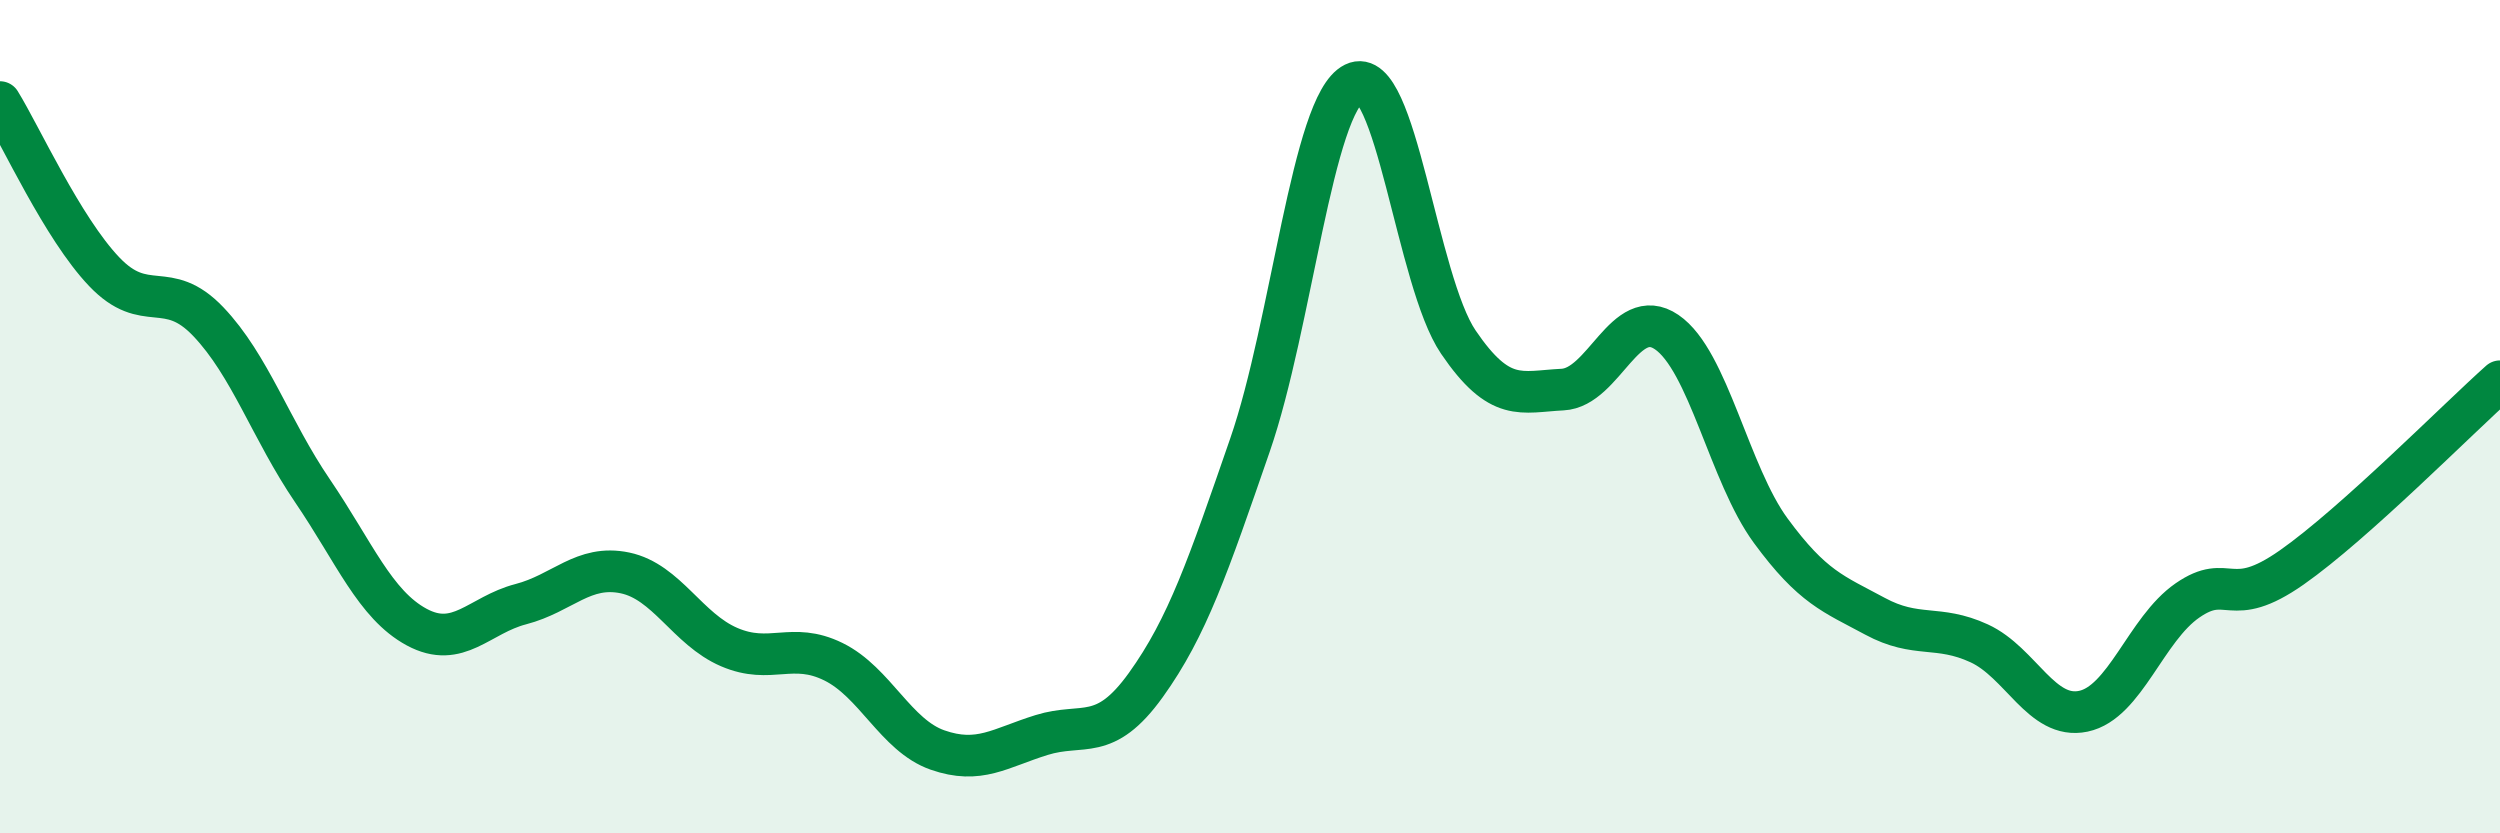
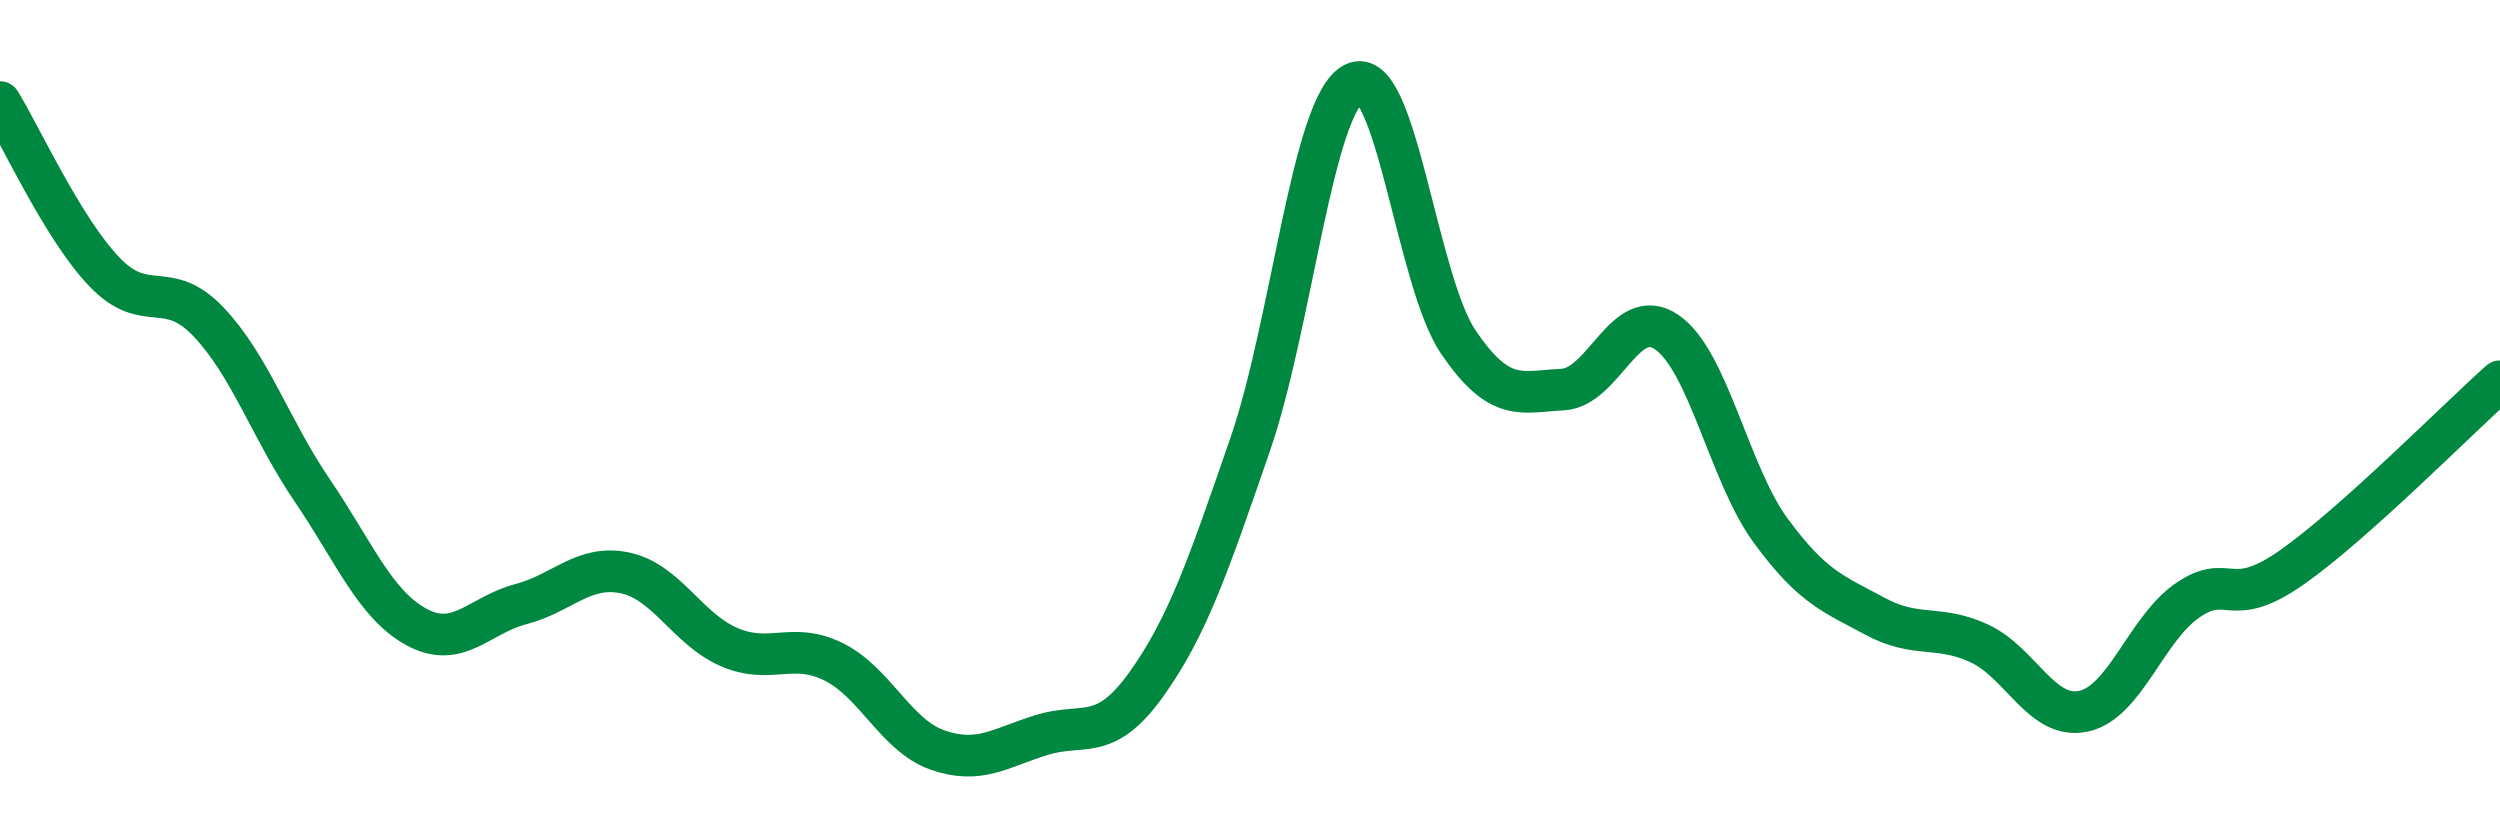
<svg xmlns="http://www.w3.org/2000/svg" width="60" height="20" viewBox="0 0 60 20">
-   <path d="M 0,2.45 C 0.5,3.26 1.5,5.47 2.5,6.52 C 3.5,7.57 4,6.67 5,7.72 C 6,8.77 6.5,10.31 7.5,11.78 C 8.5,13.25 9,14.51 10,15.05 C 11,15.59 11.5,14.76 12.5,14.5 C 13.5,14.24 14,13.54 15,13.75 C 16,13.96 16.5,15.1 17.5,15.53 C 18.5,15.96 19,15.39 20,15.88 C 21,16.37 21.5,17.65 22.5,18 C 23.5,18.35 24,17.95 25,17.64 C 26,17.33 26.5,17.83 27.5,16.44 C 28.5,15.05 29,13.57 30,10.68 C 31,7.79 31.5,2.49 32.5,2 C 33.5,1.51 34,6.74 35,8.21 C 36,9.68 36.5,9.4 37.5,9.35 C 38.5,9.3 39,7.29 40,7.97 C 41,8.65 41.5,11.38 42.5,12.74 C 43.5,14.1 44,14.25 45,14.79 C 46,15.33 46.5,14.98 47.5,15.44 C 48.5,15.9 49,17.28 50,17.07 C 51,16.86 51.5,15.1 52.5,14.41 C 53.5,13.72 53.5,14.67 55,13.62 C 56.5,12.57 59,10.04 60,9.15L60 20L0 20Z" fill="#008740" opacity="0.1" stroke-linecap="round" stroke-linejoin="round" />
  <path d="M 0,2.45 C 0.5,3.26 1.5,5.47 2.5,6.52 C 3.5,7.57 4,6.67 5,7.72 C 6,8.77 6.5,10.31 7.5,11.78 C 8.5,13.25 9,14.51 10,15.05 C 11,15.59 11.5,14.76 12.5,14.5 C 13.5,14.24 14,13.54 15,13.75 C 16,13.96 16.5,15.1 17.5,15.53 C 18.5,15.96 19,15.39 20,15.88 C 21,16.37 21.5,17.65 22.5,18 C 23.5,18.35 24,17.95 25,17.64 C 26,17.33 26.5,17.83 27.5,16.44 C 28.5,15.05 29,13.57 30,10.68 C 31,7.79 31.5,2.49 32.5,2 C 33.5,1.51 34,6.74 35,8.21 C 36,9.68 36.5,9.4 37.5,9.35 C 38.5,9.3 39,7.29 40,7.97 C 41,8.65 41.5,11.38 42.5,12.74 C 43.5,14.1 44,14.25 45,14.79 C 46,15.33 46.5,14.98 47.5,15.44 C 48.5,15.9 49,17.28 50,17.07 C 51,16.86 51.5,15.1 52.5,14.41 C 53.5,13.72 53.5,14.67 55,13.62 C 56.5,12.57 59,10.04 60,9.15" stroke="#008740" stroke-width="1" fill="none" stroke-linecap="round" stroke-linejoin="round" />
</svg>